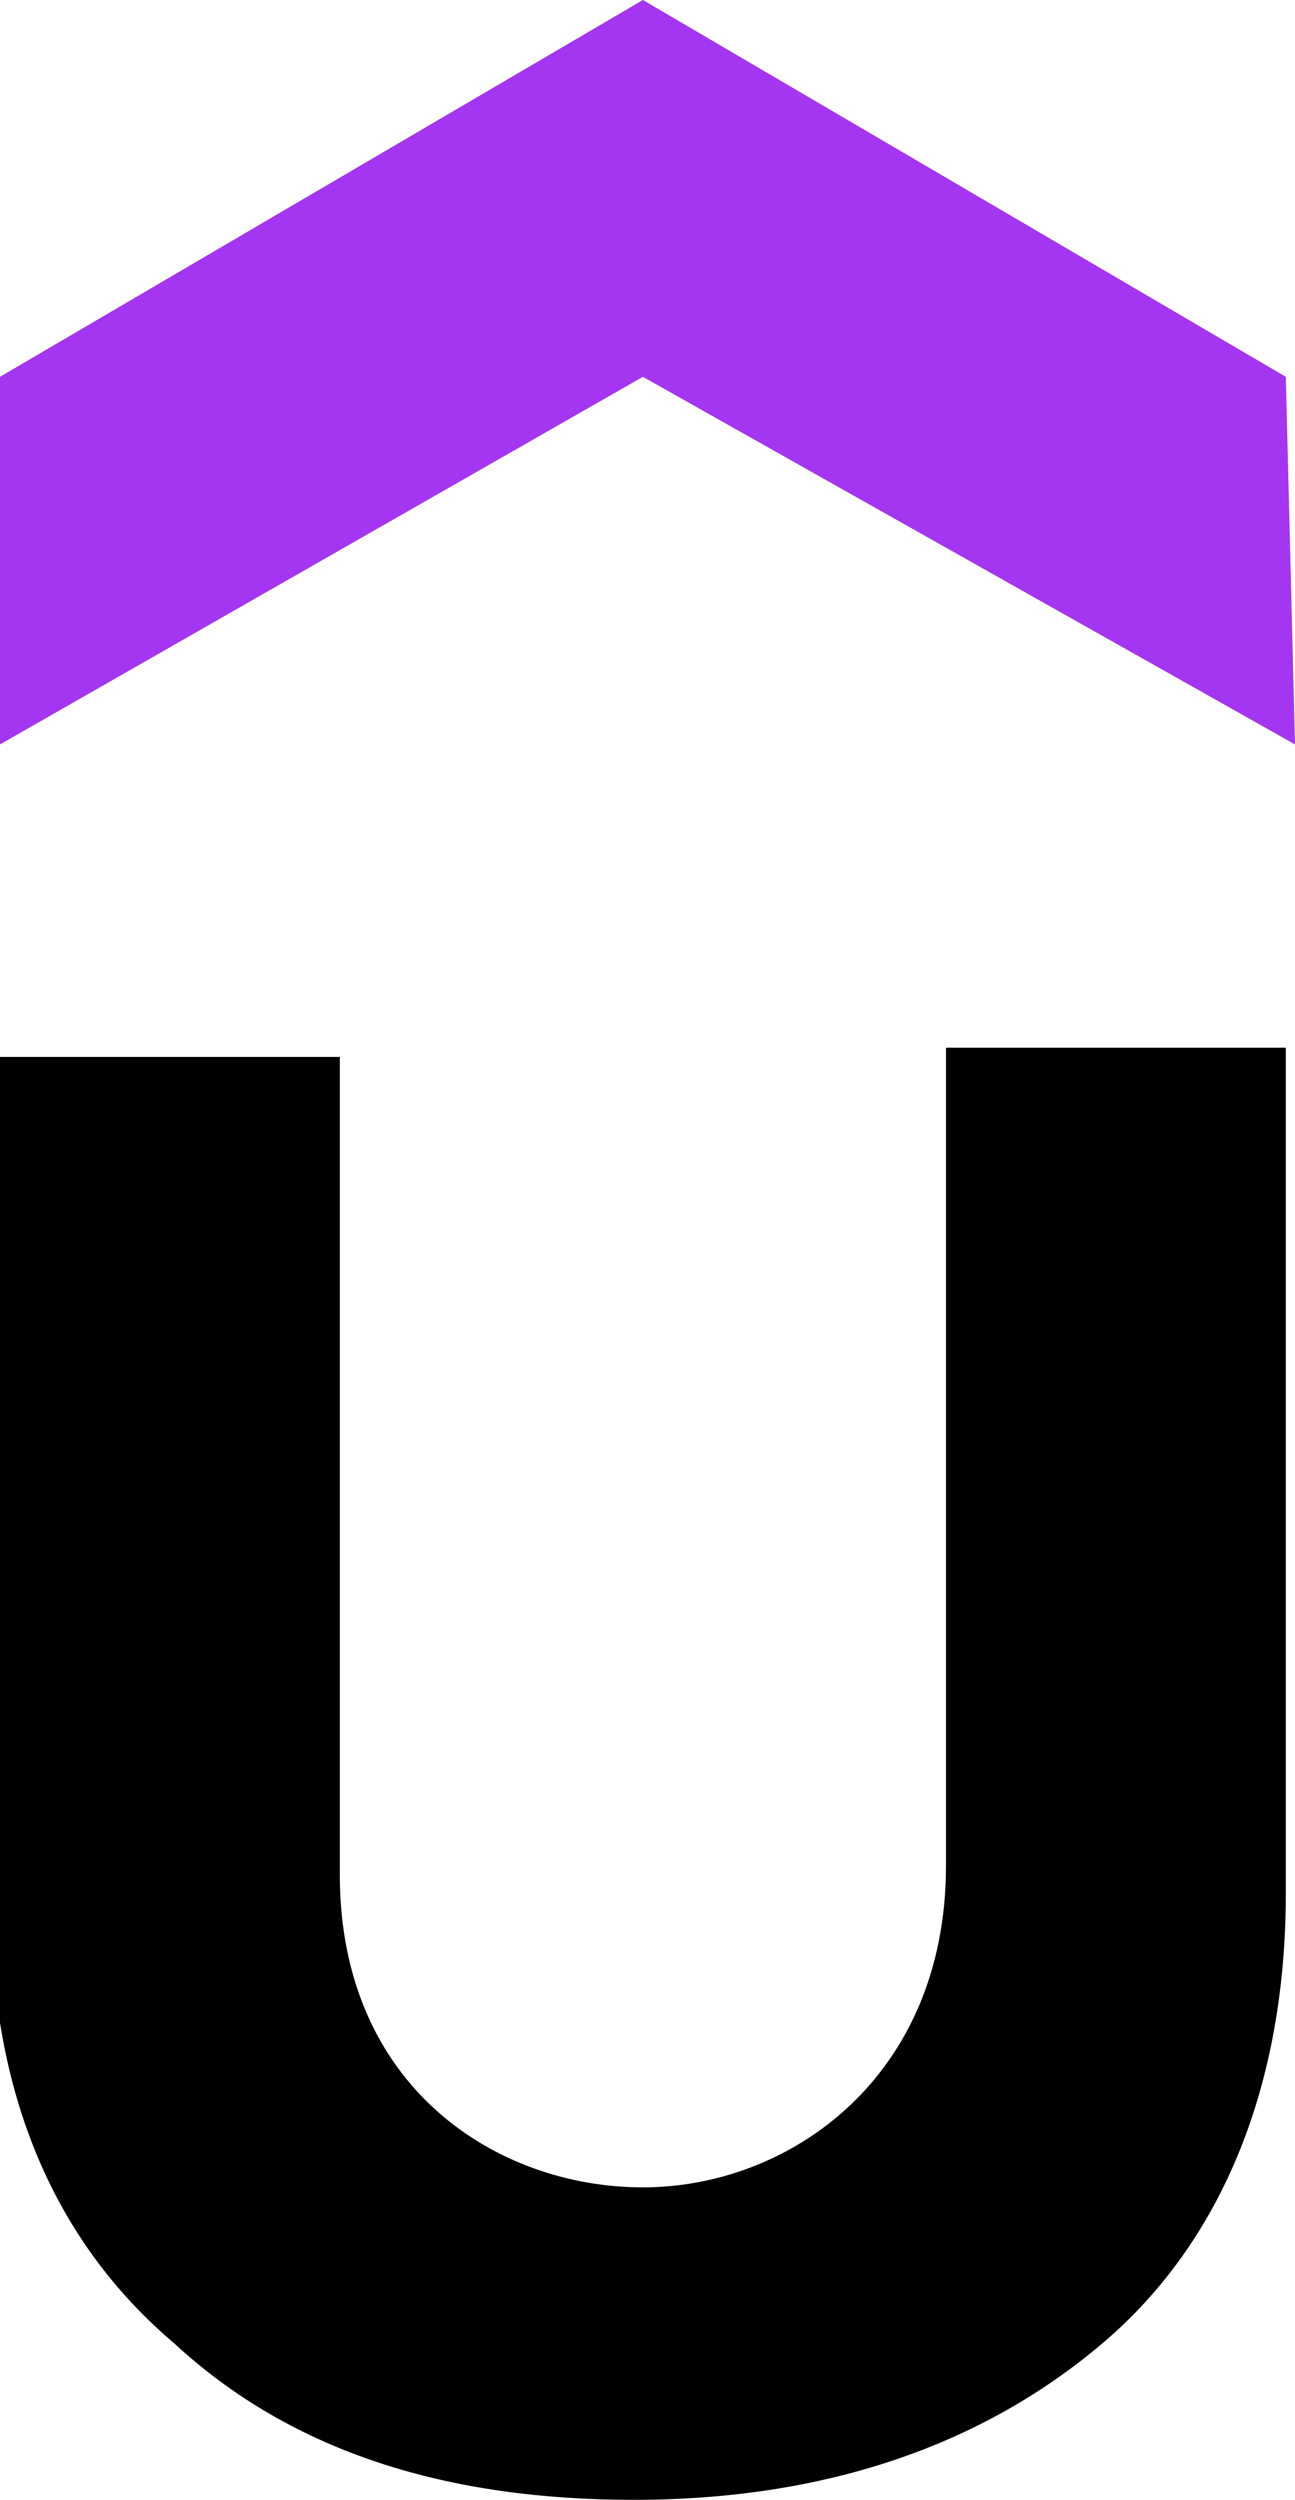
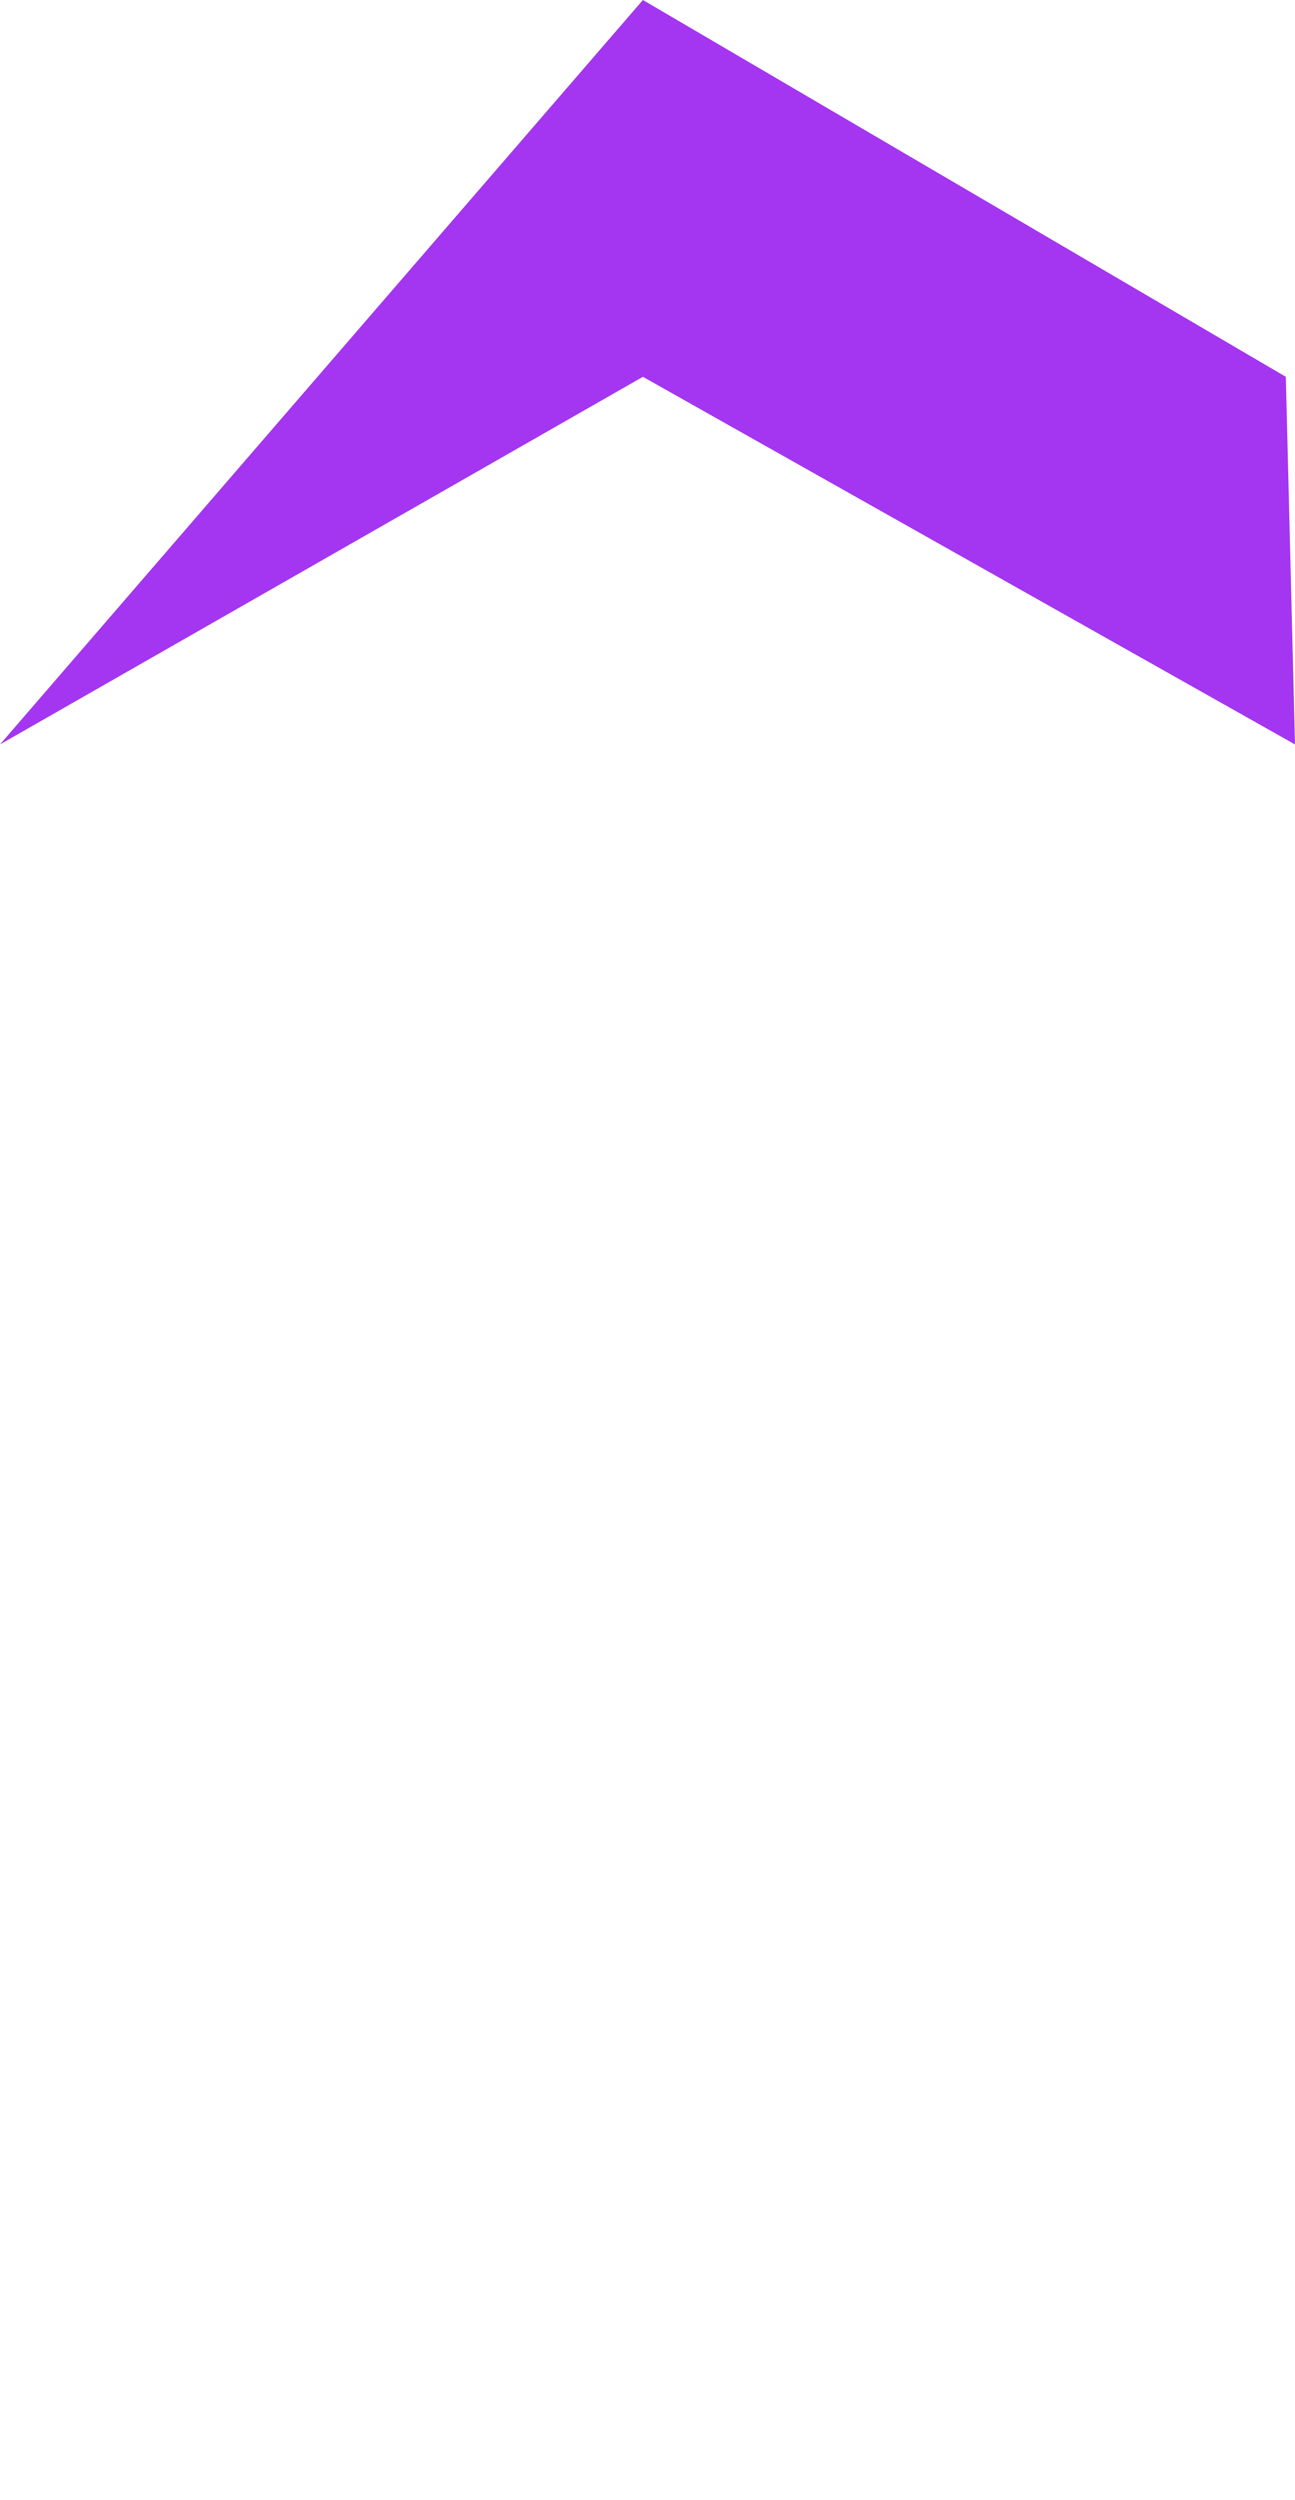
<svg xmlns="http://www.w3.org/2000/svg" version="1.1" id="Layer_1" x="0px" y="0px" viewBox="0 0 14.1 27.2" style="enable-background:new 0 0 14.1 27.2;" xml:space="preserve">
  <style type="text/css">
	.st0{fill:#A435F0;}
</style>
-   <path class="st0" d="M14.1,8.1L7,4.1L0,8.1V4.1L7,0l7,4.1L14.1,8.1L14.1,8.1z" />
-   <path d="M0,11.5h3.7v8.9c0,2.3,1.7,3.4,3.3,3.4c1.6,0,3.3-1.2,3.3-3.5v-8.9h3.7v9.2c0,2.1-0.7,3.8-2,4.9c-1.3,1.1-3,1.7-5.1,1.7  c-2,0-3.7-0.5-5-1.7c-1.3-1.1-2-2.7-2-4.8C0,20.8,0,11.5,0,11.5z" />
+   <path class="st0" d="M14.1,8.1L7,4.1L0,8.1L7,0l7,4.1L14.1,8.1L14.1,8.1z" />
</svg>